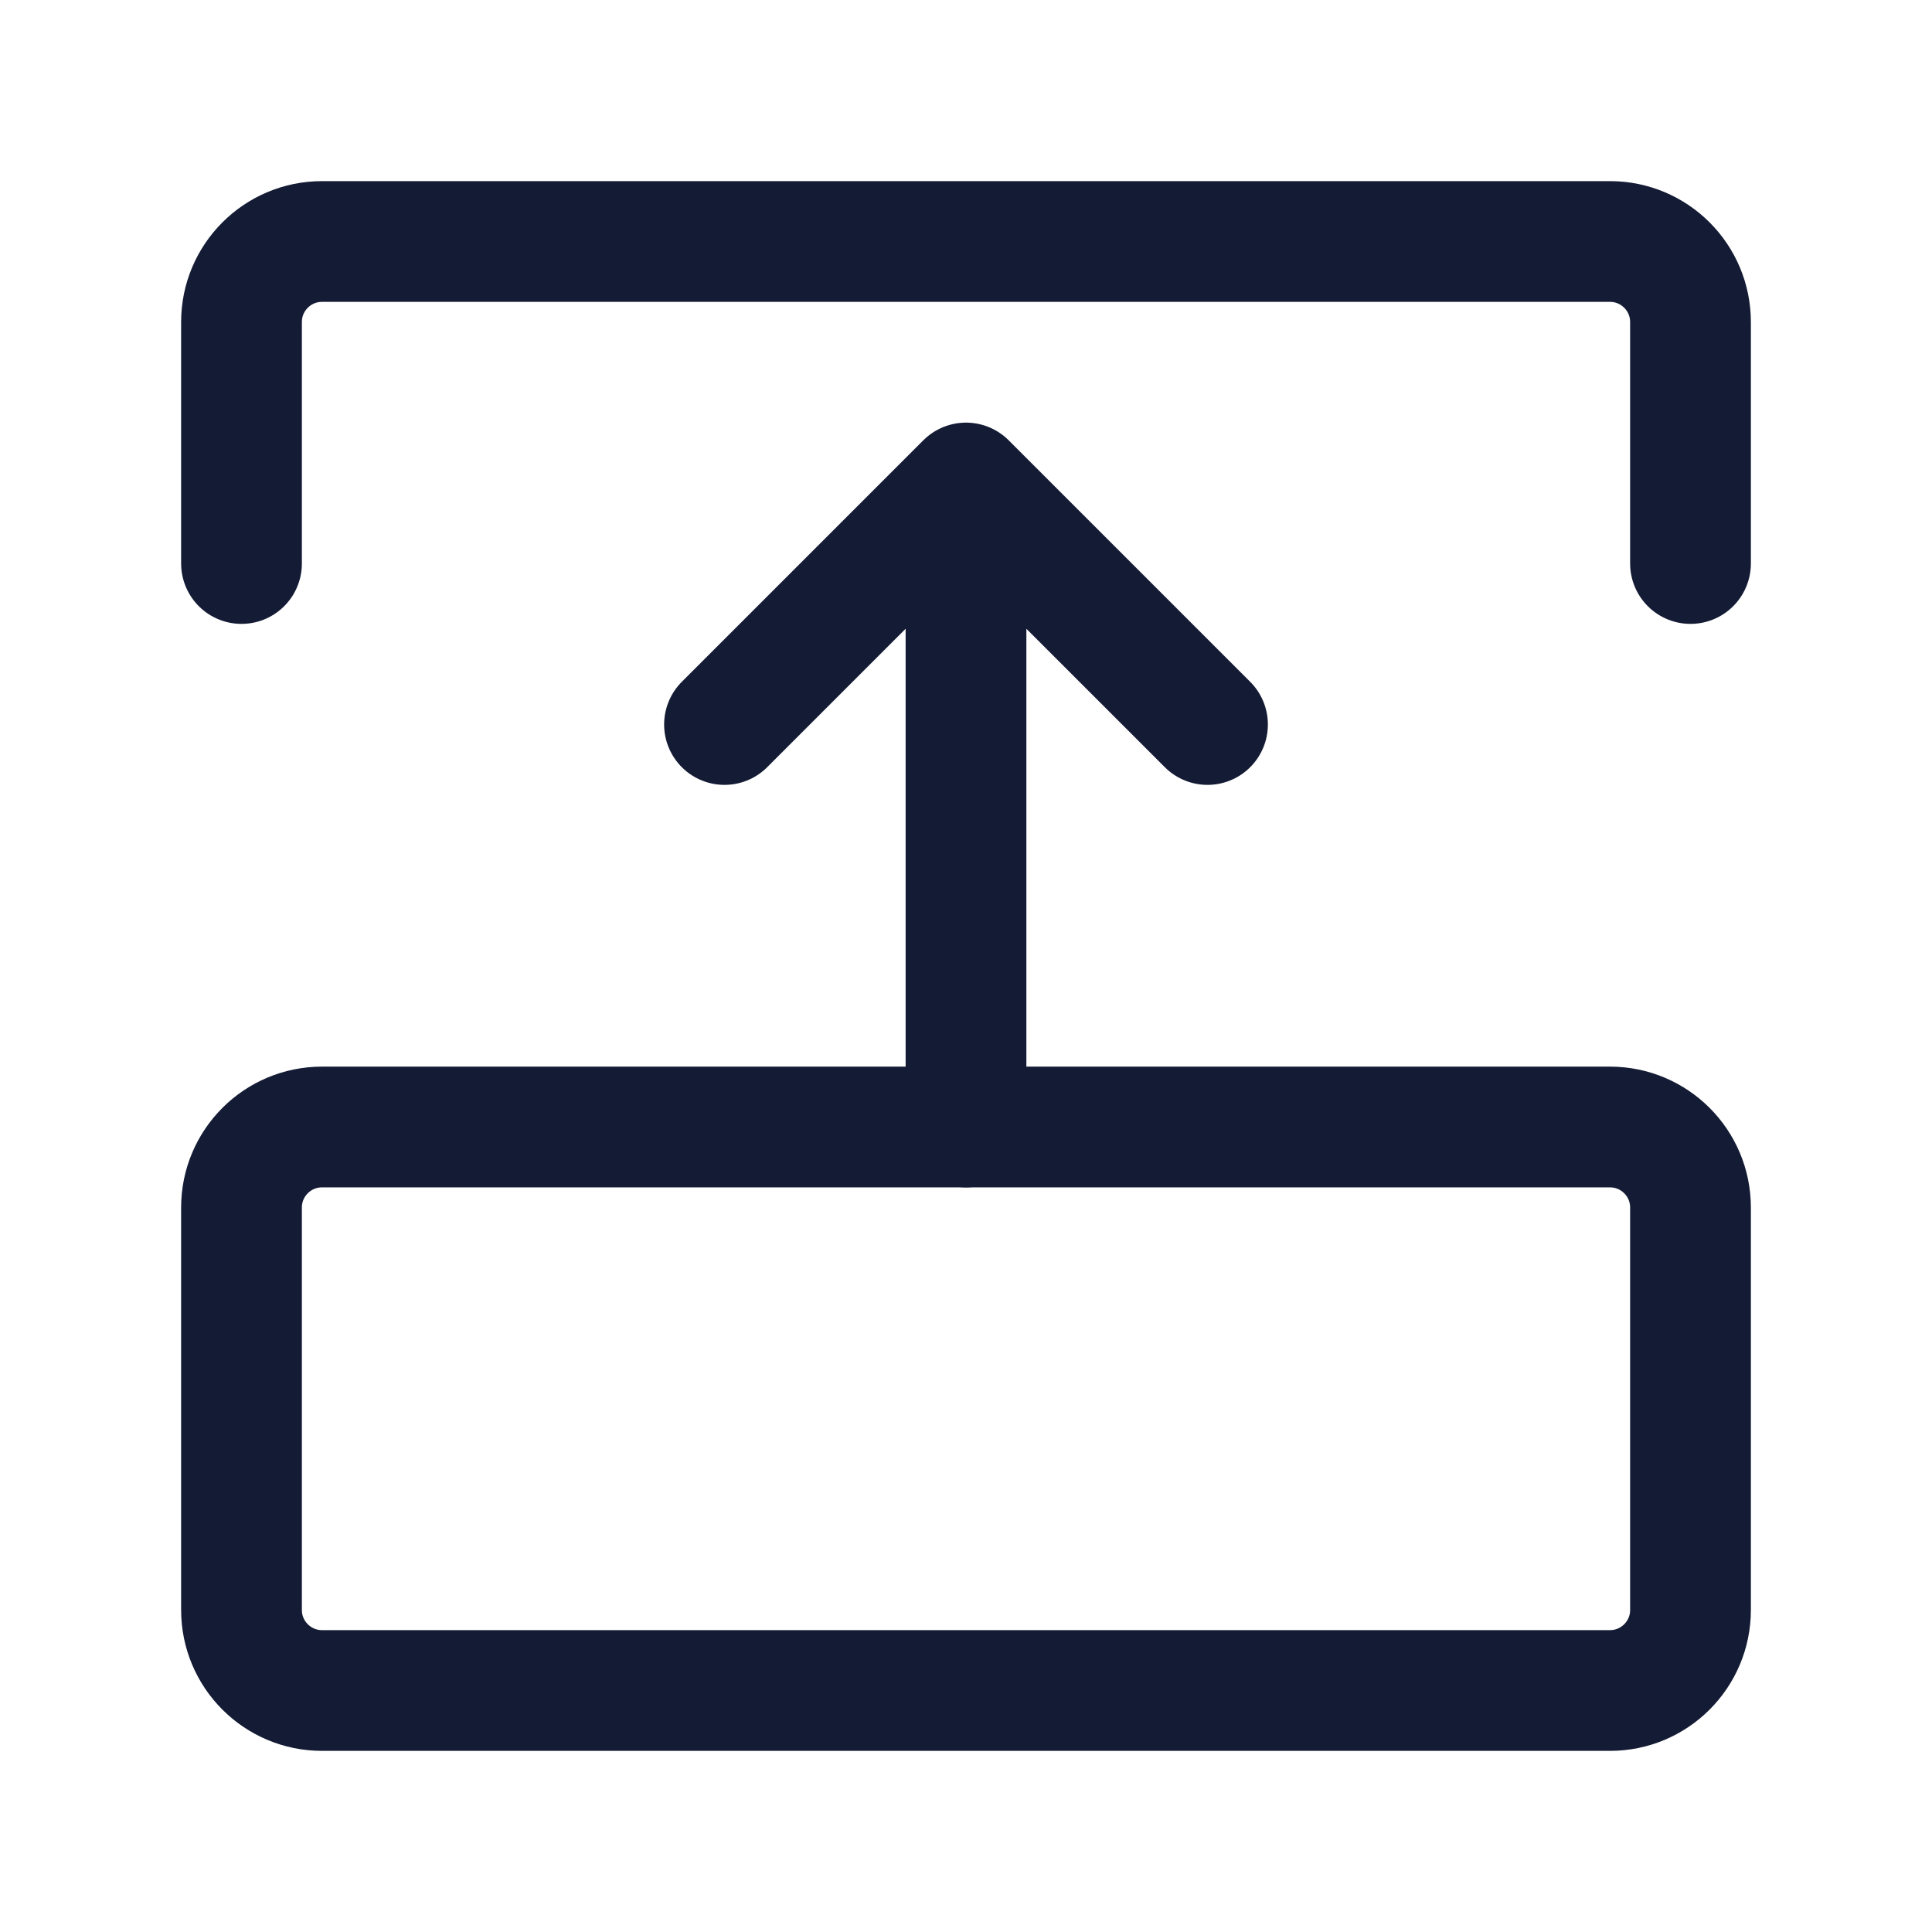
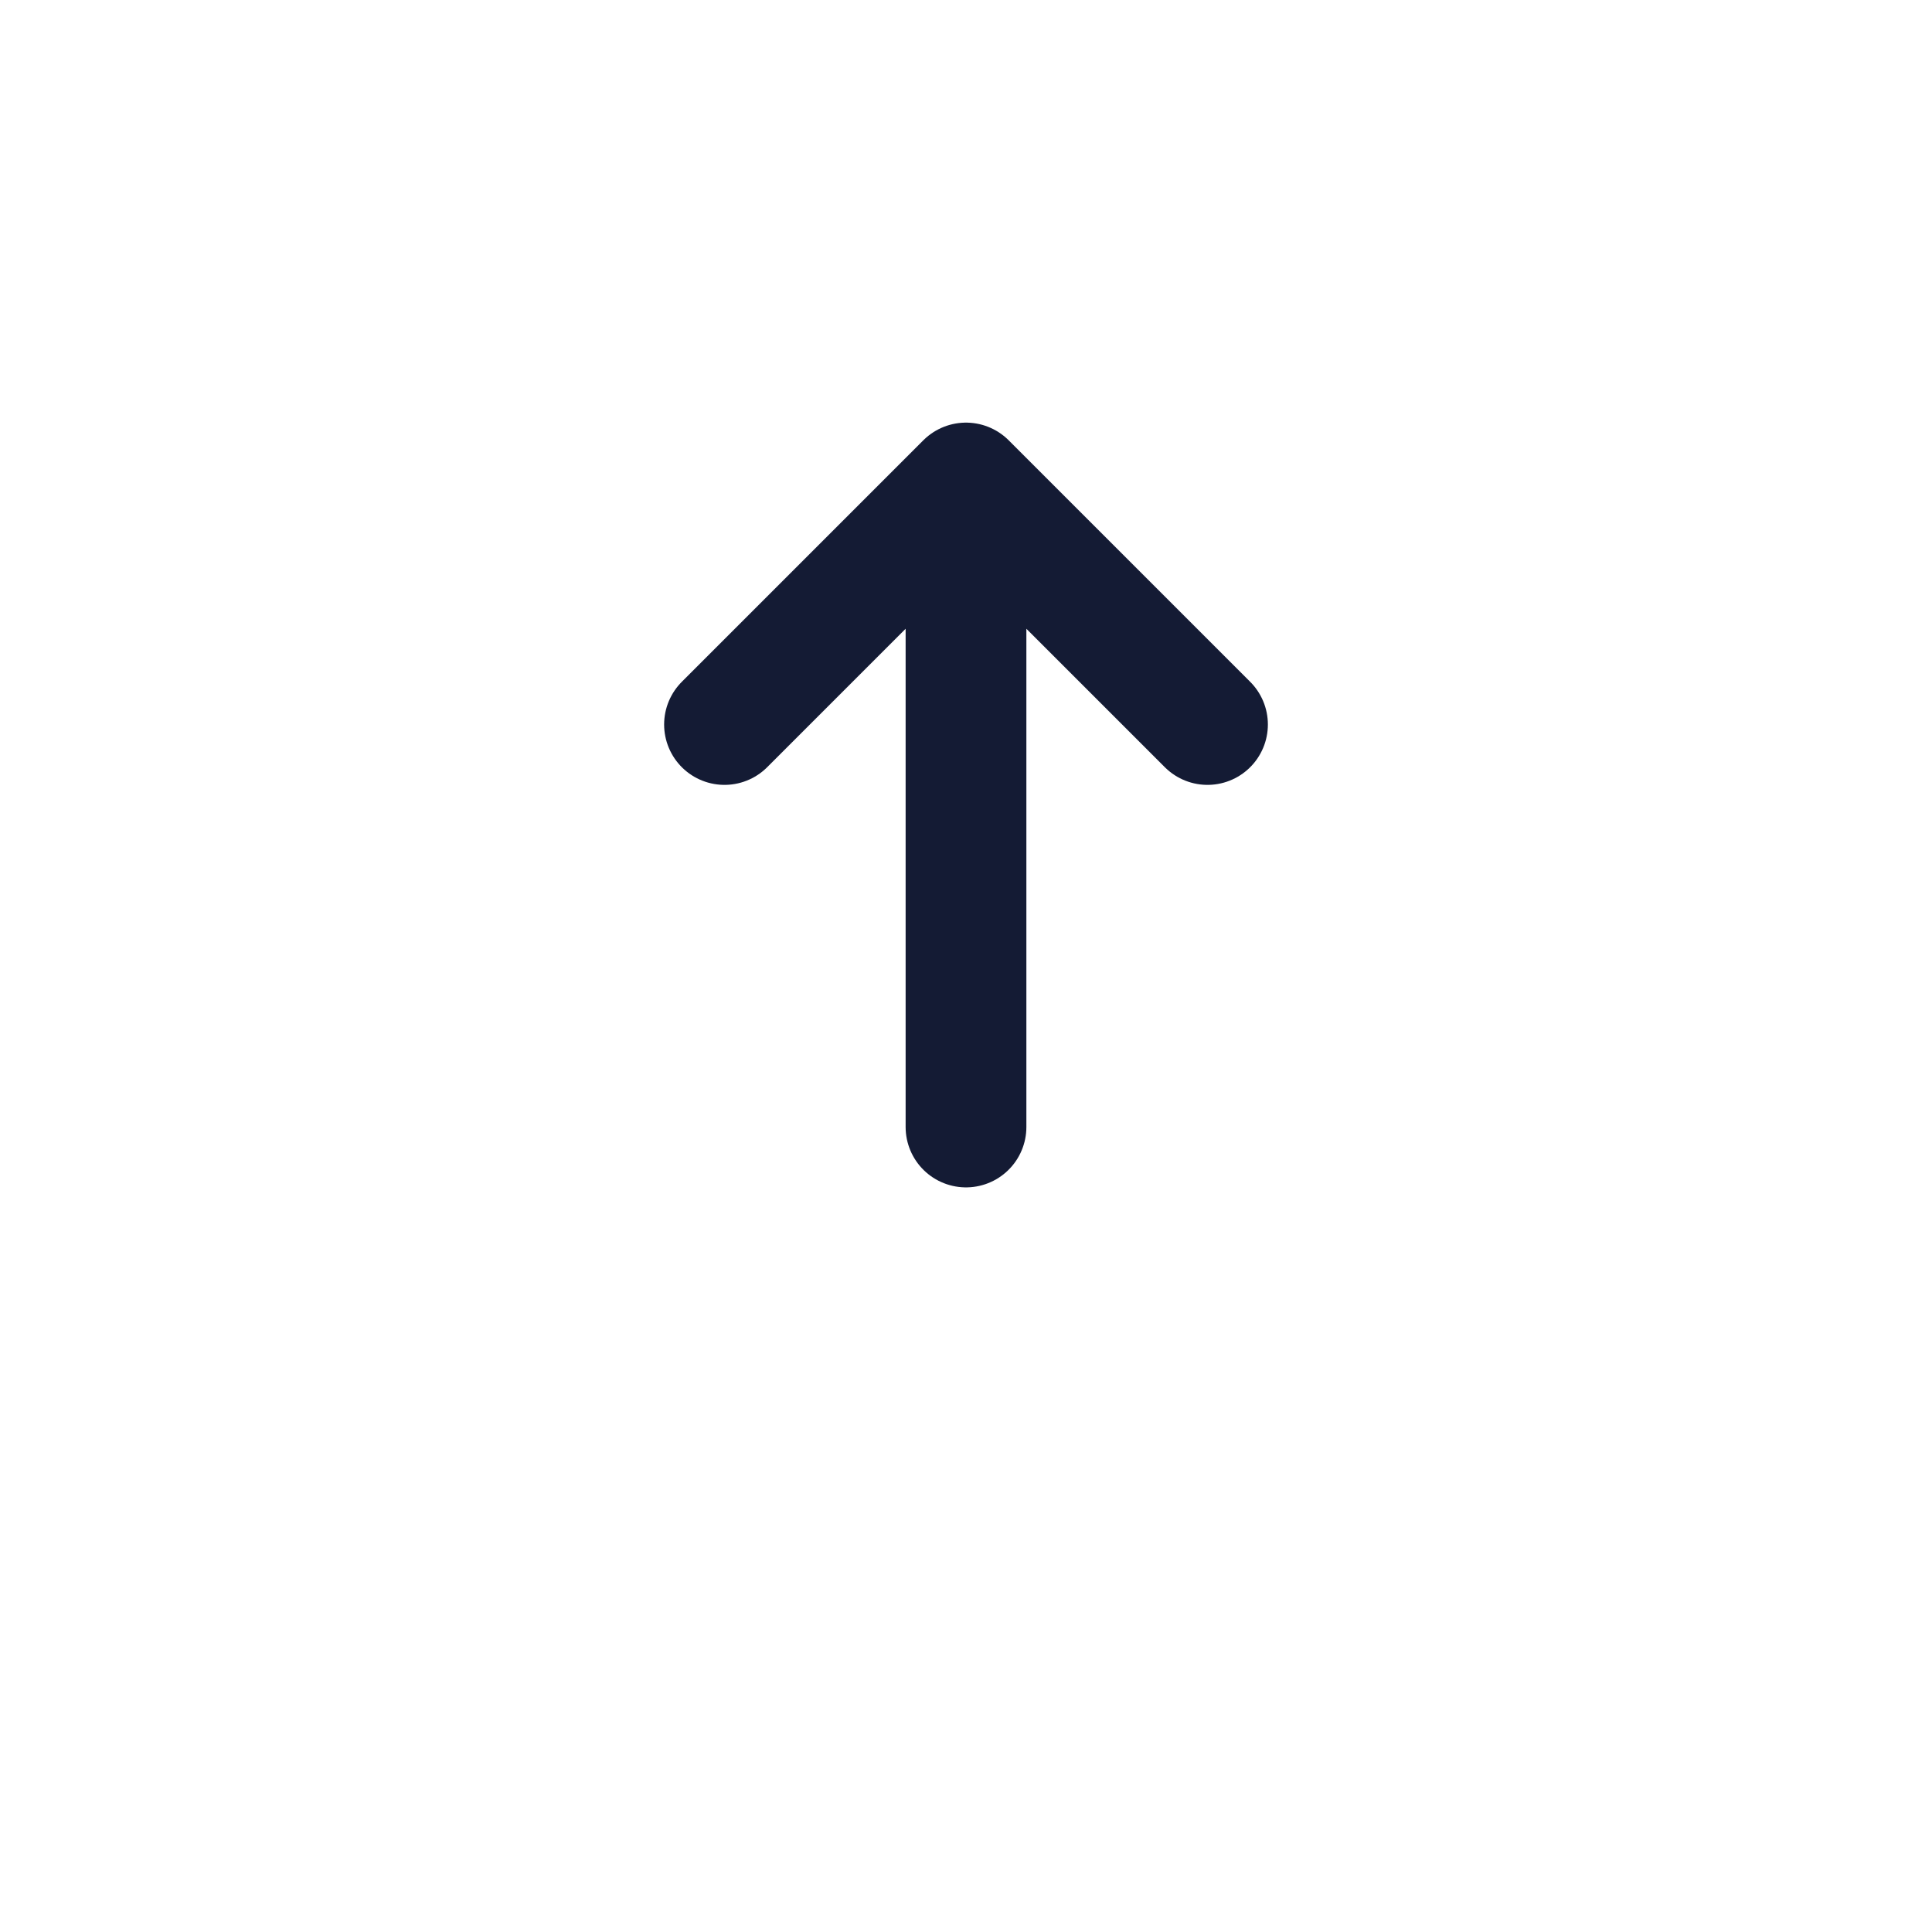
<svg xmlns="http://www.w3.org/2000/svg" width="24" height="24" viewBox="0 0 24 24" fill="none">
-   <path d="M3 20C3 20.552 3.448 21 4 21L20 21C20.552 21 21 20.552 21 20V15C21 14.448 20.552 14 20 14L4 14C3.448 14 3 14.448 3 15L3 20Z" stroke="#141B34" stroke-width="1.5" stroke-linecap="round" stroke-linejoin="round" />
-   <path d="M3 7L3 4C3 3.448 3.448 3 4 3L20 3C20.552 3 21 3.448 21 4V7" stroke="#141B34" stroke-width="1.5" stroke-linecap="round" stroke-linejoin="round" />
  <path d="M12 6L15 9M12 6L9 9M12 6L12 14" stroke="#141B34" stroke-width="1.5" stroke-linecap="round" stroke-linejoin="round" />
</svg>